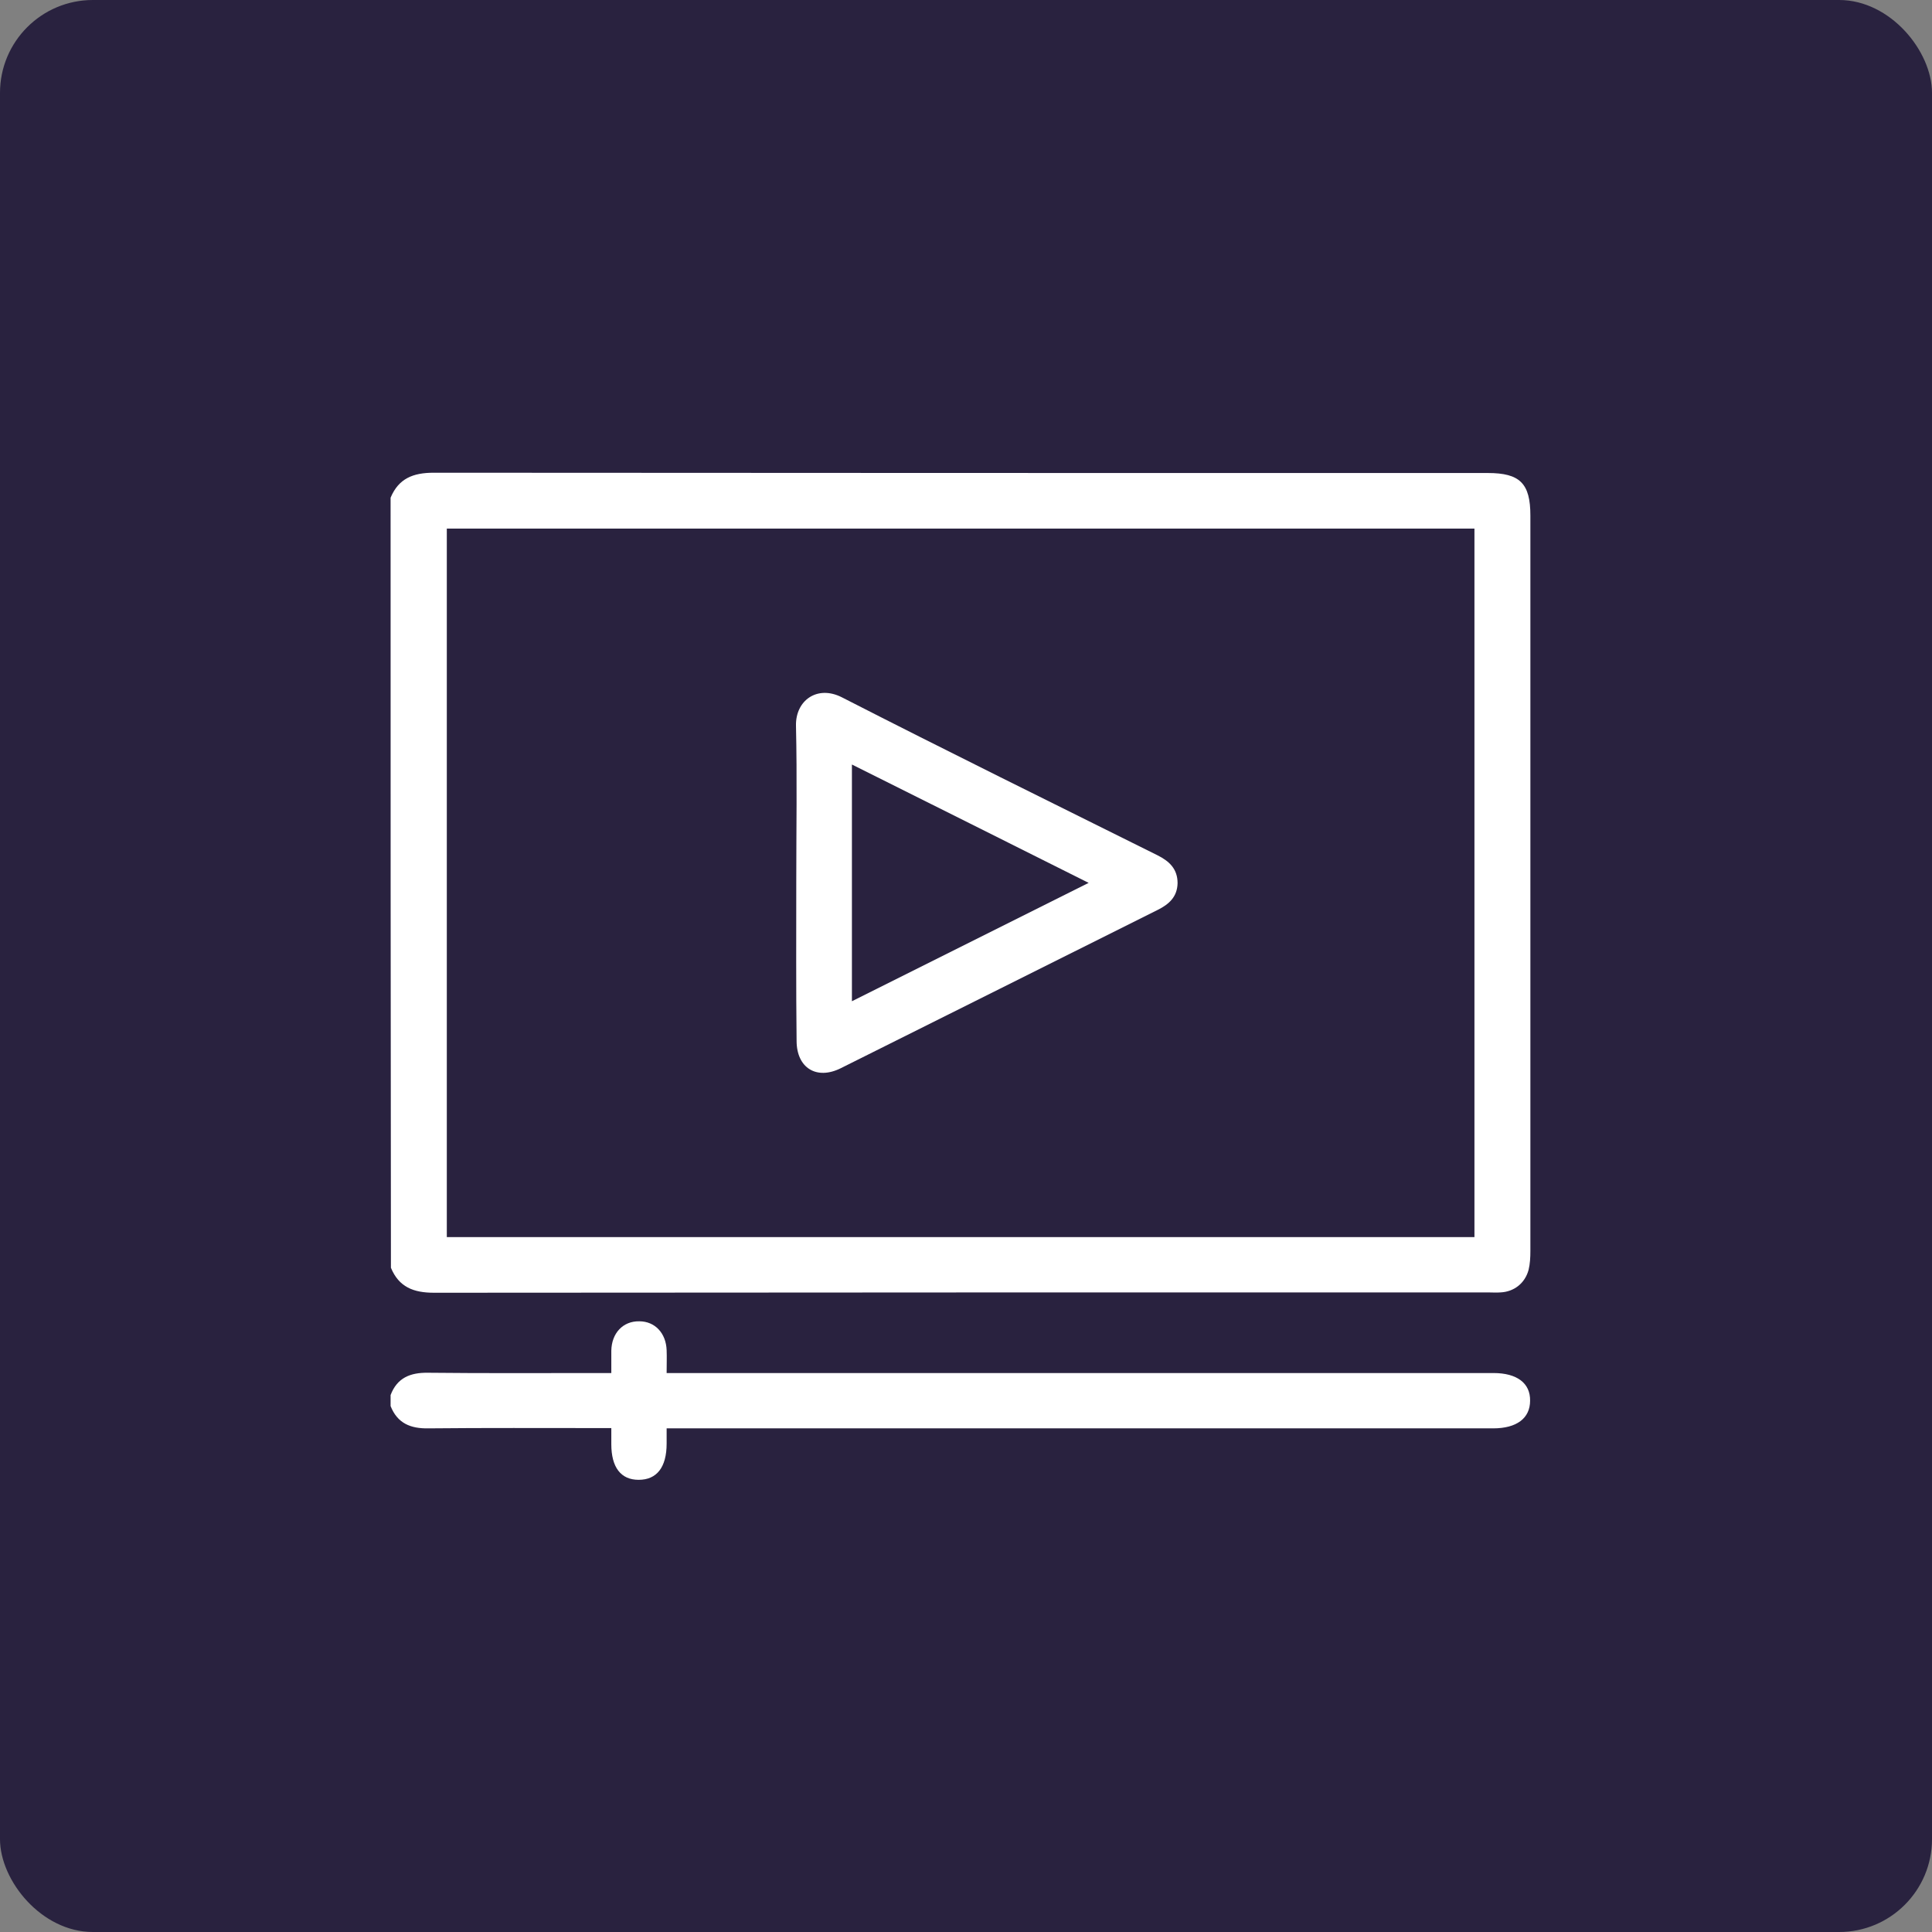
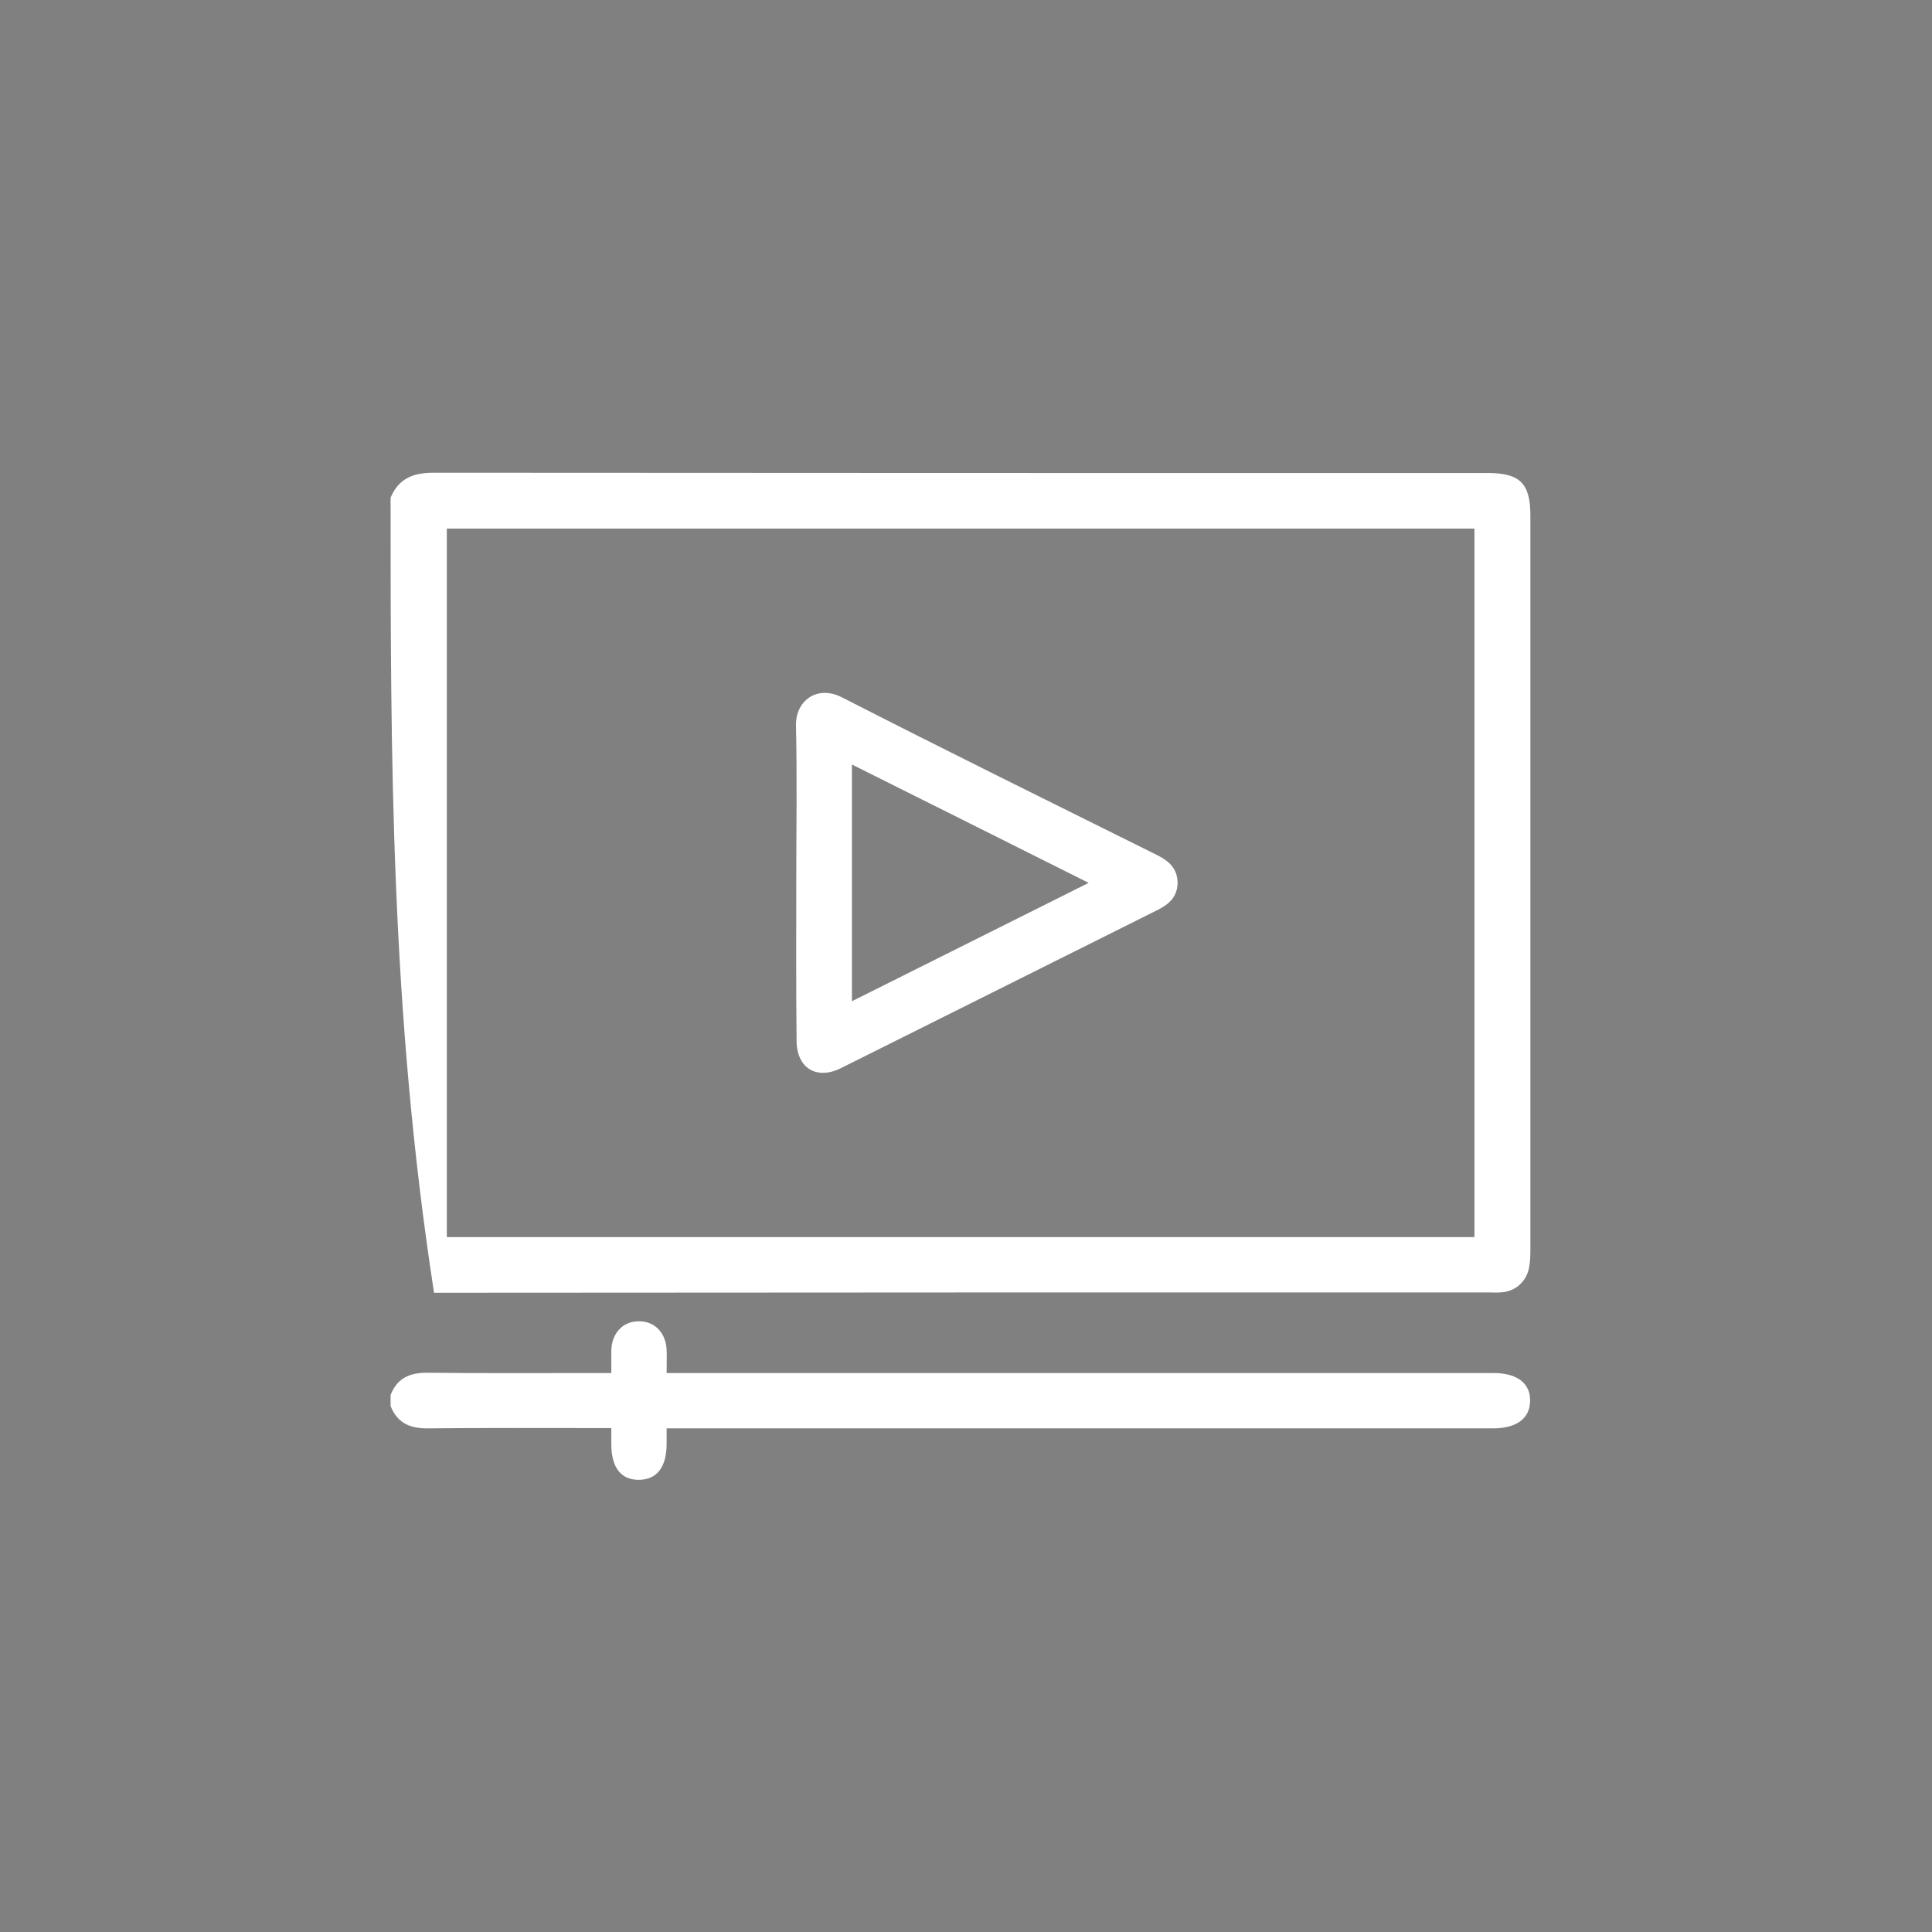
<svg xmlns="http://www.w3.org/2000/svg" width="41" height="41" viewBox="0 0 41 41" fill="none">
  <rect x="0" y="0" width="41" height="41" fill="#808080" stroke="none" />
-   <rect width="41" height="41" rx="1.971" fill="#29223F" />
-   <path d="M8.289 10.562C8.46 10.152 8.769 10.032 9.204 10.032C16.659 10.038 24.113 10.038 31.574 10.038C32.256 10.038 32.477 10.259 32.477 10.941C32.477 16.142 32.477 21.349 32.477 26.55C32.477 26.683 32.47 26.822 32.439 26.948C32.363 27.232 32.13 27.415 31.839 27.427C31.751 27.434 31.669 27.427 31.58 27.427C24.126 27.427 16.672 27.427 9.211 27.434C8.775 27.434 8.466 27.314 8.296 26.904C8.289 21.463 8.289 16.015 8.289 10.562ZM9.482 11.218C9.482 16.236 9.482 21.235 9.482 26.253C16.753 26.253 24.019 26.253 31.29 26.253C31.29 21.235 31.29 16.236 31.29 11.218C24.012 11.218 16.753 11.218 9.482 11.218Z" fill="white" />
+   <path d="M8.289 10.562C8.46 10.152 8.769 10.032 9.204 10.032C16.659 10.038 24.113 10.038 31.574 10.038C32.256 10.038 32.477 10.259 32.477 10.941C32.477 16.142 32.477 21.349 32.477 26.55C32.477 26.683 32.47 26.822 32.439 26.948C32.363 27.232 32.13 27.415 31.839 27.427C31.751 27.434 31.669 27.427 31.58 27.427C24.126 27.427 16.672 27.427 9.211 27.434C8.289 21.463 8.289 16.015 8.289 10.562ZM9.482 11.218C9.482 16.236 9.482 21.235 9.482 26.253C16.753 26.253 24.019 26.253 31.29 26.253C31.29 21.235 31.29 16.236 31.29 11.218C24.012 11.218 16.753 11.218 9.482 11.218Z" fill="white" />
  <path d="M8.289 29.605C8.428 29.239 8.706 29.126 9.085 29.132C10.284 29.145 11.477 29.138 12.676 29.138C12.764 29.138 12.847 29.138 12.973 29.138C12.973 28.974 12.973 28.817 12.973 28.665C12.979 28.293 13.219 28.034 13.566 28.04C13.901 28.04 14.134 28.293 14.147 28.652C14.153 28.804 14.147 28.949 14.147 29.138C14.254 29.138 14.355 29.138 14.45 29.138C20.2 29.138 25.944 29.138 31.694 29.138C32.193 29.138 32.477 29.353 32.471 29.725C32.471 30.098 32.186 30.312 31.688 30.312C25.95 30.312 20.206 30.312 14.469 30.312C14.368 30.312 14.267 30.312 14.147 30.312C14.147 30.439 14.147 30.54 14.147 30.634C14.147 31.139 13.938 31.404 13.553 31.404C13.175 31.404 12.973 31.139 12.973 30.647C12.973 30.546 12.973 30.445 12.973 30.306C12.878 30.306 12.79 30.306 12.708 30.306C11.502 30.306 10.296 30.3 9.091 30.312C8.712 30.319 8.434 30.205 8.289 29.839C8.289 29.763 8.289 29.681 8.289 29.605Z" fill="white" />
  <path d="M16.898 18.711C16.898 17.606 16.917 16.508 16.892 15.403C16.879 14.867 17.34 14.532 17.864 14.797C20.086 15.934 22.327 17.038 24.561 18.149C24.814 18.275 24.99 18.439 24.99 18.742C24.984 19.033 24.807 19.191 24.567 19.31C22.327 20.428 20.086 21.551 17.845 22.668C17.328 22.927 16.905 22.662 16.905 22.088C16.892 20.964 16.898 19.841 16.898 18.711ZM18.079 21.248C19.758 20.409 21.411 19.582 23.103 18.736C21.399 17.884 19.751 17.057 18.079 16.224C18.079 17.909 18.079 19.563 18.079 21.248Z" fill="white" />
</svg>